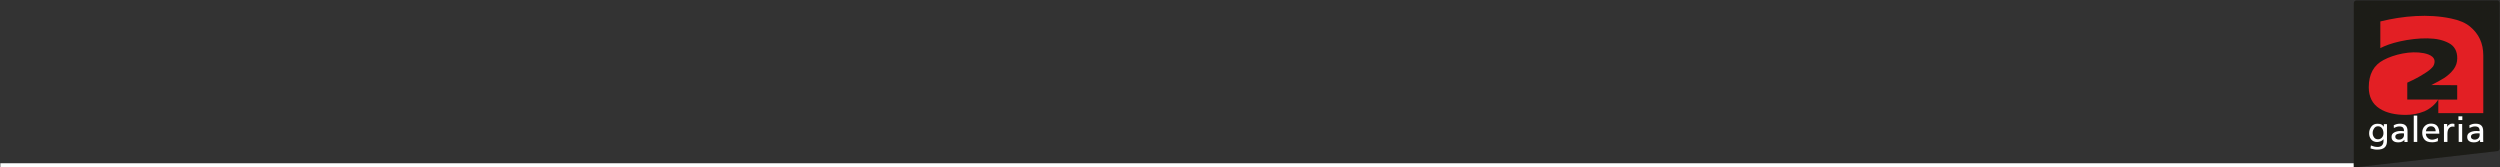
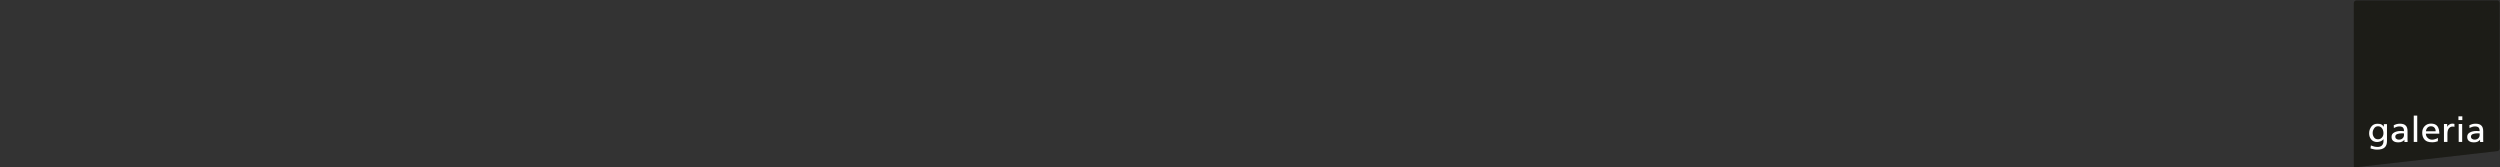
<svg xmlns="http://www.w3.org/2000/svg" width="5697" height="381" viewBox="0 0 5697 381" fill="none">
  <rect x="0" y="0" width="5697" height="381" fill="#333333" stroke="none" />
-   <line x1="0.788" y1="376.5" x2="5363.79" y2="376.5" stroke="white" stroke-width="9" />
  <path fill-rule="evenodd" clip-rule="evenodd" d="M5370.13 1H5689.87C5693.29 1 5696 3.592 5696 6.861V338.548C5696 341.591 5693.64 344.07 5690.46 344.408L5370.72 380.925L5364 381C5364 381 5364 376.867 5364 375.064V6.861C5363.89 3.592 5366.72 1 5370.13 1Z" fill="#1C1C17" />
  <path d="M5370.13 1H5689.87C5693.29 1 5696 3.586 5696 6.846V337.683C5696 340.718 5693.64 343.191 5690.46 343.529L5370.72 379.951C5368.96 380.176 5367.3 379.614 5366.01 378.49C5364.71 377.366 5364 375.904 5364 374.106V6.846C5363.89 3.586 5366.72 1 5370.13 1Z" stroke="#1C1C17" stroke-width="0.216" stroke-miterlimit="22.926" />
  <path d="M5650.64 307.605V303.996L5645.56 303.771C5643.67 303.771 5641.89 303.883 5640.24 304.222C5638.58 304.447 5636.93 304.898 5635.51 305.349C5633.97 305.913 5632.79 306.703 5631.96 307.717C5631.13 308.732 5630.78 310.086 5630.78 311.664C5630.78 312.679 5631.01 313.581 5631.37 314.371C5631.84 315.16 5632.43 315.836 5633.38 316.4C5634.21 317.077 5635.03 317.528 5635.86 317.753C5636.81 318.092 5637.75 318.204 5638.7 318.204C5640.71 318.204 5642.37 317.979 5643.79 317.415C5645.2 316.964 5646.5 316.175 5647.45 315.16C5648.52 314.145 5649.34 313.13 5649.82 311.777C5650.41 310.649 5650.64 309.296 5650.64 307.605ZM5627.58 291.931L5627.23 285.503C5628.18 284.939 5629.12 284.488 5630.3 284.037C5631.37 283.586 5632.67 283.135 5633.97 282.797C5635.03 282.458 5636.22 282.233 5637.52 282.12C5638.7 282.007 5640 281.895 5641.3 281.895C5644.38 281.895 5646.98 282.233 5649.11 282.909C5651.23 283.586 5653.01 284.601 5654.43 286.067C5655.85 287.42 5656.91 289.111 5657.62 291.254C5658.33 293.396 5658.68 295.877 5658.68 298.696V315.611C5658.68 316.964 5658.68 317.979 5658.68 318.881C5658.68 319.783 5658.68 320.234 5658.8 320.573C5658.8 321.249 5658.8 321.813 5658.8 322.264C5658.8 322.715 5658.92 323.166 5658.92 323.617H5651.59V318.43C5650.88 319.332 5650.17 320.121 5649.22 320.798C5648.28 321.475 5647.33 322.151 5646.27 322.715C5645.09 323.279 5643.79 323.617 5642.48 323.955C5641.18 324.294 5639.65 324.406 5637.99 324.406C5635.63 324.406 5633.38 324.181 5631.49 323.73C5629.59 323.279 5627.94 322.489 5626.52 321.475C5625.1 320.46 5624.04 319.107 5623.33 317.528C5622.62 315.949 5622.26 314.145 5622.26 312.002C5622.26 309.634 5622.74 307.605 5623.8 305.913C5624.86 304.222 5626.4 302.869 5628.53 301.741C5630.54 300.726 5632.67 299.824 5634.92 299.373C5637.16 298.809 5639.53 298.584 5642.13 298.584C5642.72 298.584 5643.19 298.584 5643.67 298.584C5644.14 298.584 5644.61 298.584 5645.09 298.584C5645.56 298.584 5645.91 298.696 5646.27 298.696C5646.62 298.696 5646.98 298.696 5647.21 298.696C5647.81 298.696 5648.4 298.809 5648.99 298.809C5649.46 298.809 5650.05 298.809 5650.64 298.809C5650.64 296.892 5650.41 295.313 5650.05 293.96C5649.58 292.607 5648.99 291.48 5648.28 290.69C5647.45 289.788 5646.39 289.224 5644.97 288.773C5643.67 288.322 5642.01 288.097 5640.12 288.097C5639.06 288.097 5637.99 288.209 5636.81 288.322C5635.74 288.548 5634.56 288.773 5633.38 289.224C5632.31 289.563 5631.25 290.014 5630.3 290.465C5629.36 290.69 5628.41 291.254 5627.58 291.931ZM5611.15 265.093V273.55H5602.28V265.093H5611.15ZM5602.87 323.392V282.571H5610.79V323.392H5602.87ZM5569.29 323.392V282.571H5576.62V288.999C5577.09 287.984 5577.8 286.969 5578.63 286.067C5579.46 285.165 5580.4 284.375 5581.58 283.699C5582.65 283.022 5583.6 282.571 5584.66 282.233C5585.72 281.895 5586.79 281.782 5587.97 281.782C5588.21 281.782 5588.56 281.782 5588.8 281.782C5589.03 281.782 5589.27 281.782 5589.51 281.782C5589.63 281.782 5589.86 281.895 5590.1 281.895C5590.34 281.895 5590.45 281.895 5590.57 281.895C5590.93 281.895 5591.28 282.007 5591.75 282.12C5592.23 282.233 5592.7 282.346 5593.17 282.346V289.111C5592.82 288.999 5592.46 288.773 5592.11 288.66C5591.75 288.548 5591.52 288.548 5591.16 288.548C5590.69 288.548 5590.22 288.435 5589.86 288.435C5589.51 288.435 5589.15 288.435 5588.8 288.435C5587.02 288.435 5585.49 288.773 5584.07 289.563C5582.65 290.352 5581.47 291.367 5580.28 292.833C5579.22 294.299 5578.39 296.103 5577.92 298.133C5577.45 300.162 5577.21 302.53 5577.21 305.011V323.392H5569.29ZM5528.25 299.147H5550.37C5550.37 297.456 5550.13 295.877 5549.66 294.524C5549.18 293.171 5548.47 291.931 5547.53 290.916C5546.58 289.901 5545.52 288.999 5544.22 288.548C5542.92 287.984 5541.38 287.758 5539.72 287.758C5537.95 287.758 5536.41 287.984 5535.11 288.548C5533.81 289.111 5532.63 289.901 5531.68 291.028C5530.62 292.156 5529.91 293.396 5529.32 294.75C5528.73 296.216 5528.37 297.569 5528.25 299.147ZM5555.45 314.258V321.813C5553.8 322.377 5552.38 322.715 5551.31 323.053C5550.25 323.392 5549.54 323.504 5549.07 323.617C5548.12 323.843 5547.17 323.955 5545.99 324.068C5544.81 324.181 5543.51 324.181 5542.09 324.181C5538.3 324.181 5535.11 323.73 5532.27 322.828C5529.55 321.926 5527.19 320.46 5525.42 318.543C5523.52 316.513 5522.1 314.258 5521.16 311.551C5520.21 308.845 5519.74 305.8 5519.74 302.418C5519.74 299.373 5520.21 296.554 5521.16 294.073C5522.1 291.592 5523.52 289.337 5525.42 287.42C5527.19 285.503 5529.32 284.15 5531.68 283.135C5534.05 282.12 5536.77 281.669 5539.84 281.669C5543.15 281.669 5546.11 282.233 5548.47 283.135C5550.96 284.15 5552.85 285.616 5554.39 287.646C5555.81 289.675 5556.99 292.156 5557.7 294.975C5558.41 297.794 5558.76 301.064 5558.76 304.673H5528.14C5528.14 306.703 5528.49 308.394 5529.2 310.086C5529.91 311.664 5530.97 313.13 5532.39 314.371C5533.69 315.724 5535.23 316.739 5536.89 317.302C5538.54 317.979 5540.31 318.317 5542.21 318.317C5543.39 318.317 5544.57 318.204 5545.87 317.979C5547.17 317.753 5548.47 317.415 5549.89 316.851C5551.19 316.4 5552.26 315.949 5553.2 315.611C5554.15 315.273 5554.86 314.822 5555.45 314.258ZM5500.46 323.392V263.401H5508.39V323.392H5500.46ZM5478.23 307.605V303.996L5473.15 303.771C5471.26 303.771 5469.48 303.883 5467.83 304.222C5466.17 304.447 5464.52 304.898 5463.1 305.349C5461.56 305.913 5460.38 306.703 5459.55 307.717C5458.72 308.732 5458.37 310.086 5458.37 311.664C5458.37 312.679 5458.6 313.581 5458.96 314.371C5459.43 315.16 5460.02 315.836 5460.97 316.4C5461.8 317.077 5462.62 317.528 5463.45 317.753C5464.4 318.092 5465.34 318.204 5466.29 318.204C5468.3 318.204 5469.96 317.979 5471.37 317.415C5472.79 316.964 5474.09 316.175 5475.04 315.16C5476.1 314.145 5476.93 313.13 5477.41 311.777C5478 310.649 5478.23 309.296 5478.23 307.605ZM5455.17 291.931L5454.82 285.503C5455.77 284.939 5456.71 284.488 5457.89 284.037C5458.96 283.586 5460.26 283.135 5461.56 282.797C5462.62 282.458 5463.81 282.233 5465.11 282.12C5466.29 282.007 5467.59 281.895 5468.89 281.895C5471.97 281.895 5474.57 282.233 5476.7 282.909C5478.82 283.586 5480.6 284.601 5482.02 286.067C5483.44 287.42 5484.5 289.111 5485.21 291.254C5485.92 293.396 5486.27 295.877 5486.27 298.696V315.611C5486.27 316.964 5486.27 317.979 5486.27 318.881C5486.27 319.783 5486.27 320.234 5486.39 320.573C5486.39 321.249 5486.39 321.813 5486.39 322.264C5486.39 322.715 5486.51 323.166 5486.51 323.617H5479.18V318.43C5478.47 319.332 5477.76 320.121 5476.81 320.798C5475.99 321.475 5474.92 322.151 5473.86 322.715C5472.68 323.279 5471.37 323.617 5470.07 323.955C5468.77 324.294 5467.24 324.406 5465.58 324.406C5463.21 324.406 5460.97 324.181 5459.08 323.73C5457.18 323.279 5455.53 322.489 5454.11 321.475C5452.69 320.46 5451.63 319.107 5450.92 317.528C5450.21 315.949 5449.85 314.145 5449.85 312.002C5449.85 309.634 5450.33 307.605 5451.39 305.913C5452.45 304.222 5453.99 302.869 5456.12 301.741C5458.13 300.726 5460.26 299.824 5462.51 299.373C5464.75 298.809 5467.12 298.584 5469.72 298.584C5470.31 298.584 5470.78 298.584 5471.26 298.584C5471.73 298.584 5472.2 298.584 5472.68 298.584C5473.15 298.584 5473.5 298.696 5473.86 298.696C5474.21 298.696 5474.57 298.696 5474.8 298.696C5475.39 298.696 5475.99 298.809 5476.58 298.809C5477.05 298.809 5477.64 298.809 5478.23 298.809C5478.23 296.892 5478 295.313 5477.64 293.96C5477.17 292.607 5476.58 291.48 5475.87 290.69C5475.04 289.788 5473.98 289.224 5472.56 288.773C5471.26 288.322 5469.6 288.097 5467.71 288.097C5466.64 288.097 5465.58 288.209 5464.4 288.322C5463.33 288.548 5462.15 288.773 5460.97 289.224C5459.9 289.563 5458.84 290.014 5457.89 290.465C5456.95 290.69 5456 291.254 5455.17 291.931ZM5418.99 317.415C5420.76 317.415 5422.42 317.077 5423.96 316.4C5425.49 315.724 5426.79 314.709 5427.98 313.356C5429.16 312.002 5429.99 310.537 5430.58 308.958C5431.17 307.379 5431.41 305.575 5431.41 303.545C5431.41 301.403 5431.17 299.26 5430.58 297.456C5430.1 295.539 5429.28 293.848 5428.09 292.382C5427.03 290.803 5425.73 289.675 5424.19 288.886C5422.65 288.097 5420.88 287.758 5418.87 287.758C5416.98 287.758 5415.32 288.209 5413.79 288.999C5412.37 289.788 5411.07 291.028 5410.12 292.607C5409.06 294.186 5408.23 295.877 5407.64 297.569C5407.05 299.26 5406.81 301.064 5406.81 302.981C5406.81 305.011 5407.05 306.815 5407.64 308.507C5408.23 310.198 5409.06 311.777 5410.12 313.243C5411.18 314.709 5412.48 315.724 5413.9 316.4C5415.68 317.077 5417.22 317.415 5418.99 317.415ZM5439.45 282.571V321.7C5439.45 324.745 5438.97 327.564 5438.15 329.932C5437.32 332.3 5435.9 334.33 5434.13 336.021C5432.23 337.713 5429.99 338.953 5427.15 339.742C5424.31 340.532 5421.12 340.983 5417.33 340.983C5416.27 340.983 5415.2 340.983 5414.02 340.87C5412.84 340.757 5411.66 340.644 5410.47 340.419C5409.29 340.193 5407.99 339.968 5406.57 339.517C5405.15 339.178 5403.62 338.727 5401.96 338.276L5402.79 331.398C5404.21 331.962 5405.63 332.413 5406.93 332.864C5408.23 333.315 5409.53 333.766 5410.83 334.104C5412.01 334.33 5413.19 334.555 5414.5 334.668C5415.68 334.781 5416.98 334.893 5418.4 334.893C5420.41 334.893 5422.18 334.555 5423.84 333.991C5425.49 333.428 5426.91 332.413 5428.09 331.285C5429.28 330.045 5430.1 328.579 5430.7 326.887C5431.29 325.196 5431.52 323.279 5431.52 321.136V317.19C5430.58 318.204 5429.63 319.219 5428.57 320.009C5427.5 320.798 5426.32 321.475 5425.14 321.926C5423.84 322.49 5422.42 322.828 5421.12 323.166C5419.82 323.392 5418.4 323.617 5416.98 323.617C5414.02 323.617 5411.54 323.166 5409.29 322.151C5407.05 321.136 5405.15 319.783 5403.62 317.866C5401.96 315.949 5400.78 313.807 5399.95 311.439C5399.12 309.071 5398.77 306.477 5398.77 303.658C5398.77 300.726 5399.24 298.02 5400.07 295.539C5400.9 293.058 5402.2 290.69 5403.85 288.435C5405.51 286.292 5407.52 284.601 5409.77 283.586C5412.13 282.571 5414.85 282.007 5417.92 282.007C5419.82 282.007 5421.47 282.12 5423.01 282.458C5424.55 282.684 5425.85 283.135 5426.91 283.699C5427.98 284.263 5429.04 285.052 5429.87 285.954C5430.7 286.856 5431.41 287.871 5432.11 288.999L5432.35 282.909H5439.45V282.571Z" fill="white" />
-   <path d="M5556.28 226.977C5552.5 232.841 5548 237.915 5542.8 242.313C5537.6 246.711 5531.56 250.545 5524.94 253.59C5517.97 256.409 5510.87 258.438 5503.78 259.792C5496.68 261.145 5489.35 261.821 5481.78 261.821C5470.19 261.821 5459.31 260.694 5449.26 258.326C5439.21 255.958 5430.22 252.349 5422.42 247.275C5414.26 241.975 5408.11 235.322 5404.09 227.316C5400.07 219.309 5397.94 209.837 5397.94 199.012C5397.94 184.014 5400.78 171.385 5406.45 160.898C5412.13 150.524 5420.64 142.405 5432 136.541C5456.24 123.799 5493.37 115.341 5522.93 121.092C5537.95 124.024 5553.09 131.016 5546.23 148.156C5545.28 150.411 5543.98 152.441 5541.97 154.245C5540.2 156.162 5538.07 158.192 5535.47 160.221C5532.98 162.251 5529.91 164.281 5526.48 166.423C5523.17 168.566 5519.98 170.596 5516.78 172.513C5513.59 174.43 5510.52 176.234 5507.32 177.812C5504.84 179.166 5501.88 180.632 5498.22 182.436C5494.67 184.24 5490.41 186.157 5485.68 188.412V226.865H5556.28V226.977ZM5424.07 48.924C5475.87 36.181 5533.46 30.994 5586.2 42.271C5604.41 46.105 5618.36 52.081 5628.29 60.2C5638.46 68.544 5646.15 78.129 5651.24 89.067C5656.32 100.006 5658.92 112.41 5658.92 126.279V257.762H5556.4V226.977H5599.44V194.163L5540.43 193.825C5546.11 191.119 5551.31 188.299 5556.28 185.593C5561.25 182.887 5565.74 180.18 5569.88 177.7C5573.9 175.106 5577.56 172.174 5581.11 169.017C5584.66 165.86 5587.85 162.364 5590.93 158.417C5593.77 154.583 5596.01 150.636 5597.43 146.351C5598.85 142.066 5599.56 137.556 5599.56 132.707C5599.56 124.588 5598.02 117.709 5594.83 111.959C5591.64 106.208 5586.91 101.584 5580.4 98.201C5574.14 94.819 5567.04 92.225 5559.35 90.421C5526.36 82.865 5474.21 90.533 5442.88 101.697C5436.61 103.952 5430.46 106.546 5424.31 109.59V48.924H5424.07Z" fill="#E31F24" />
</svg>